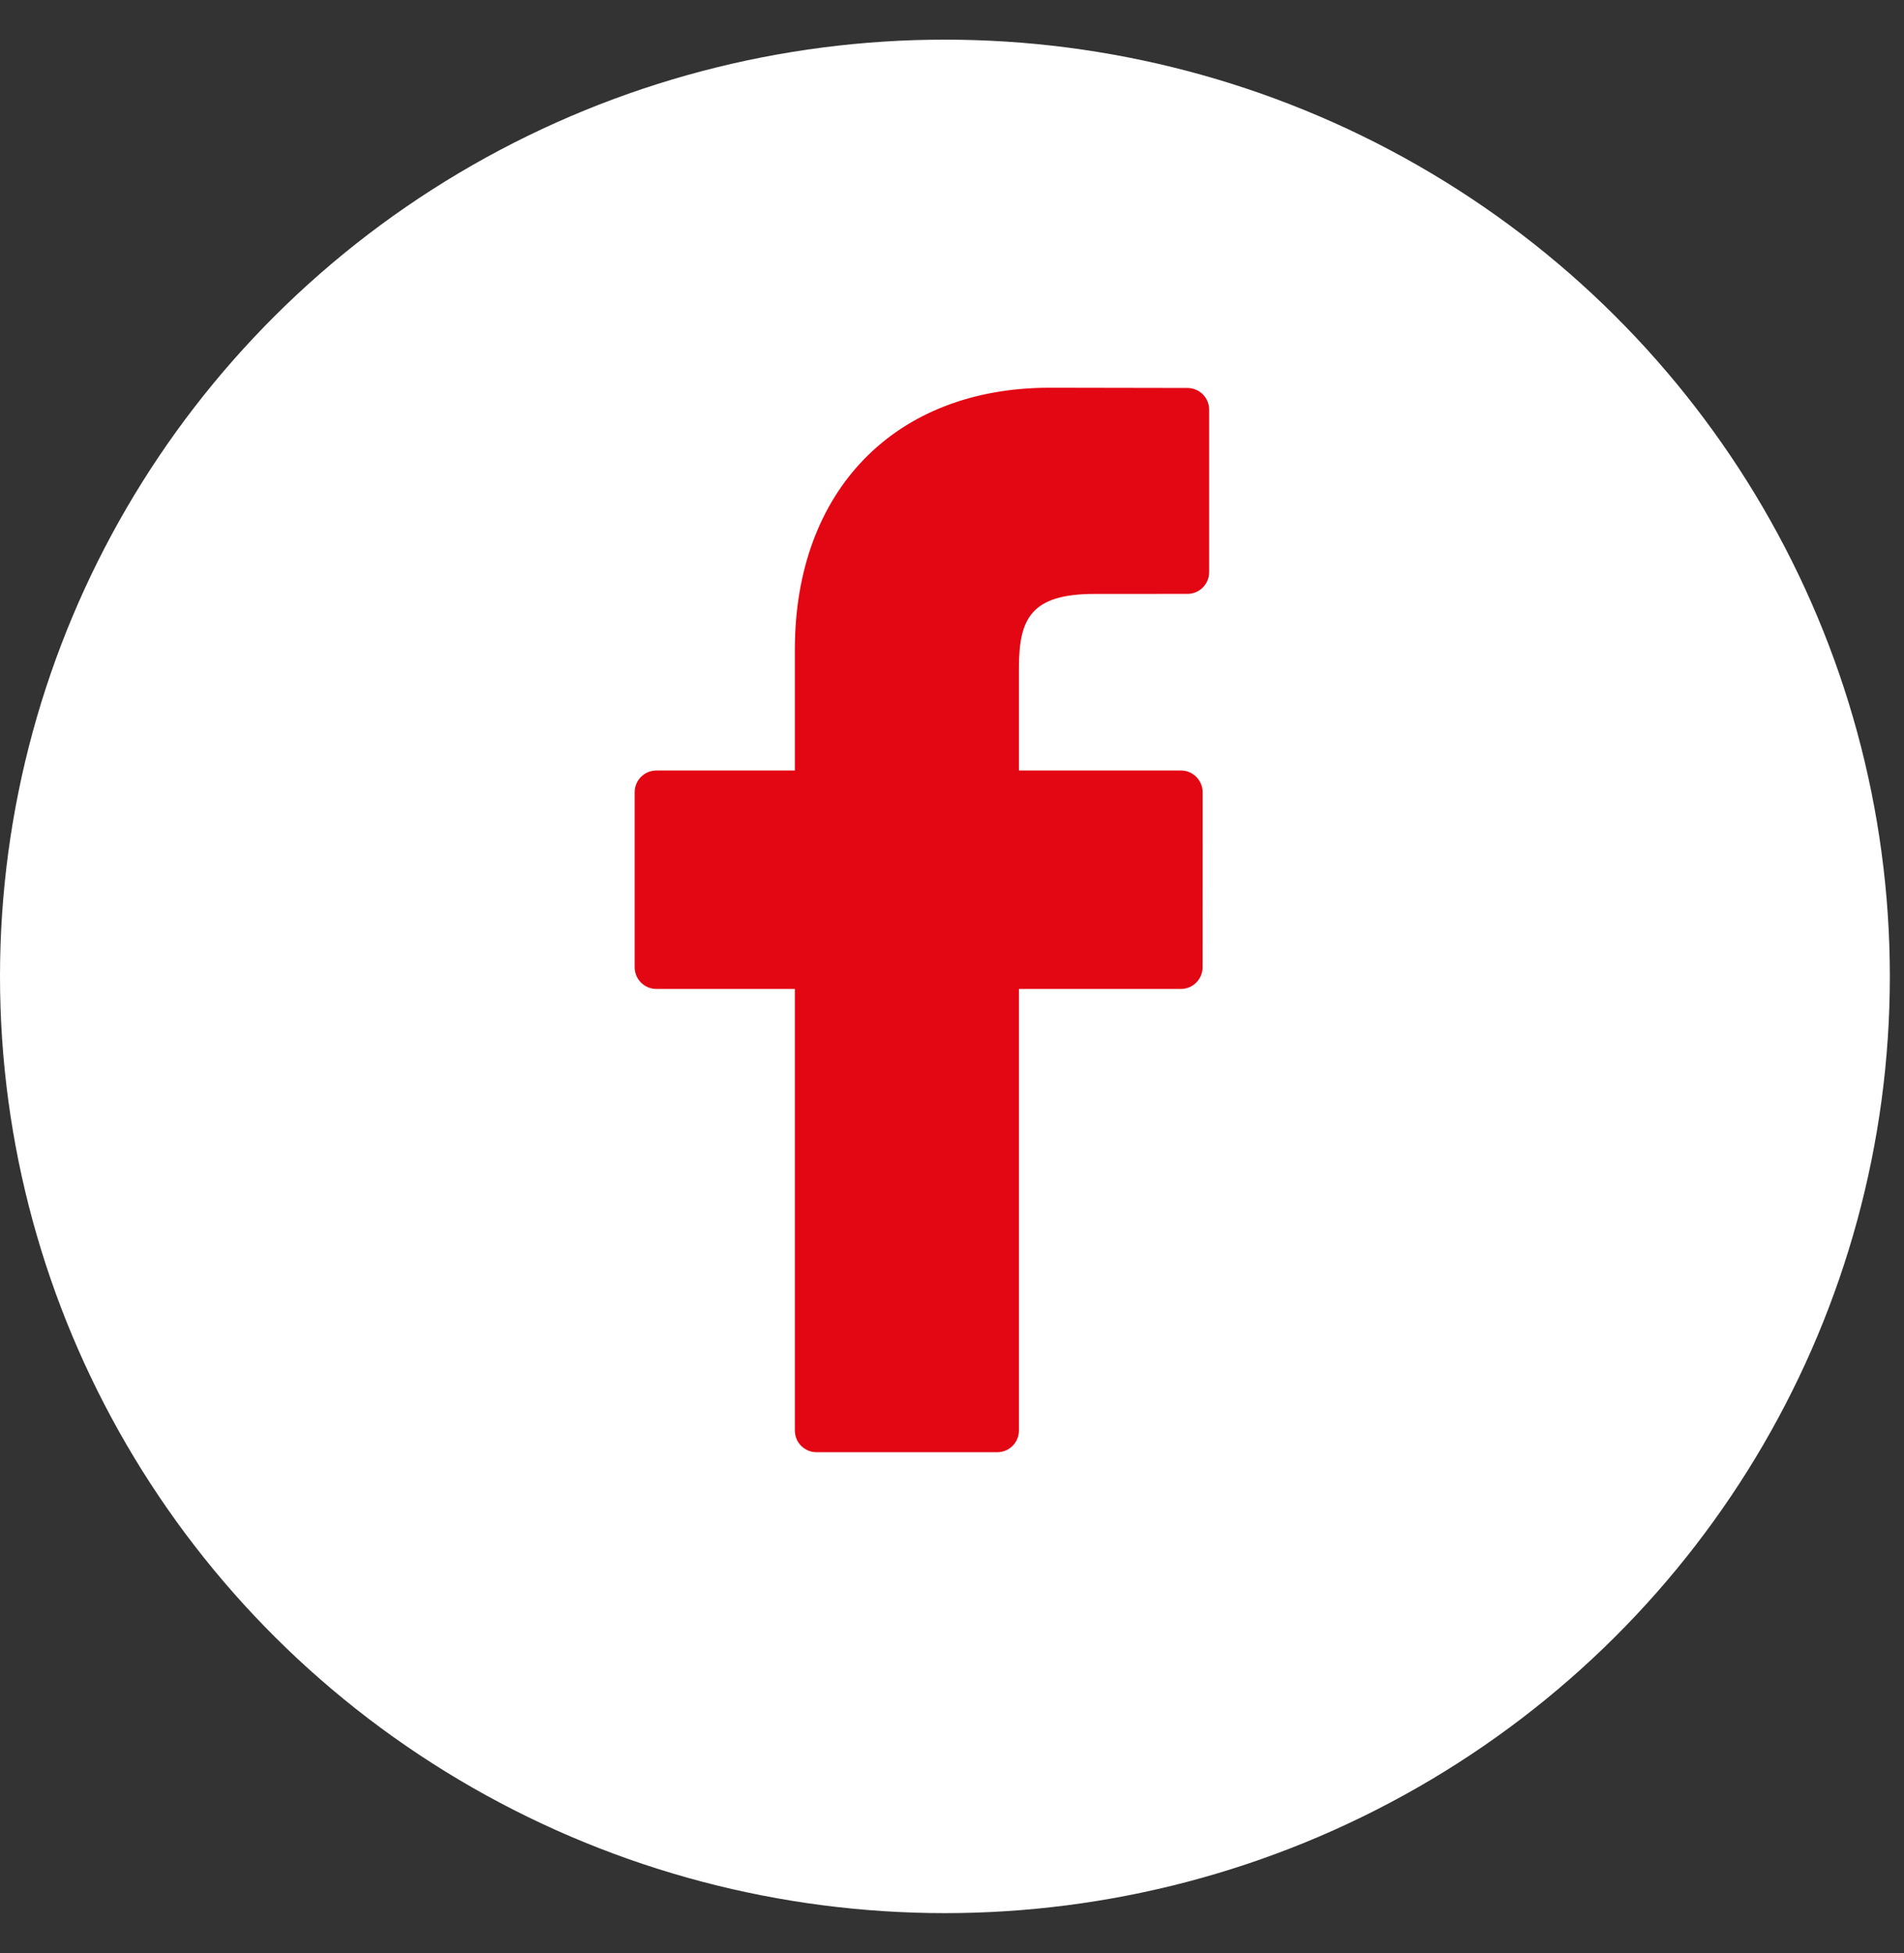
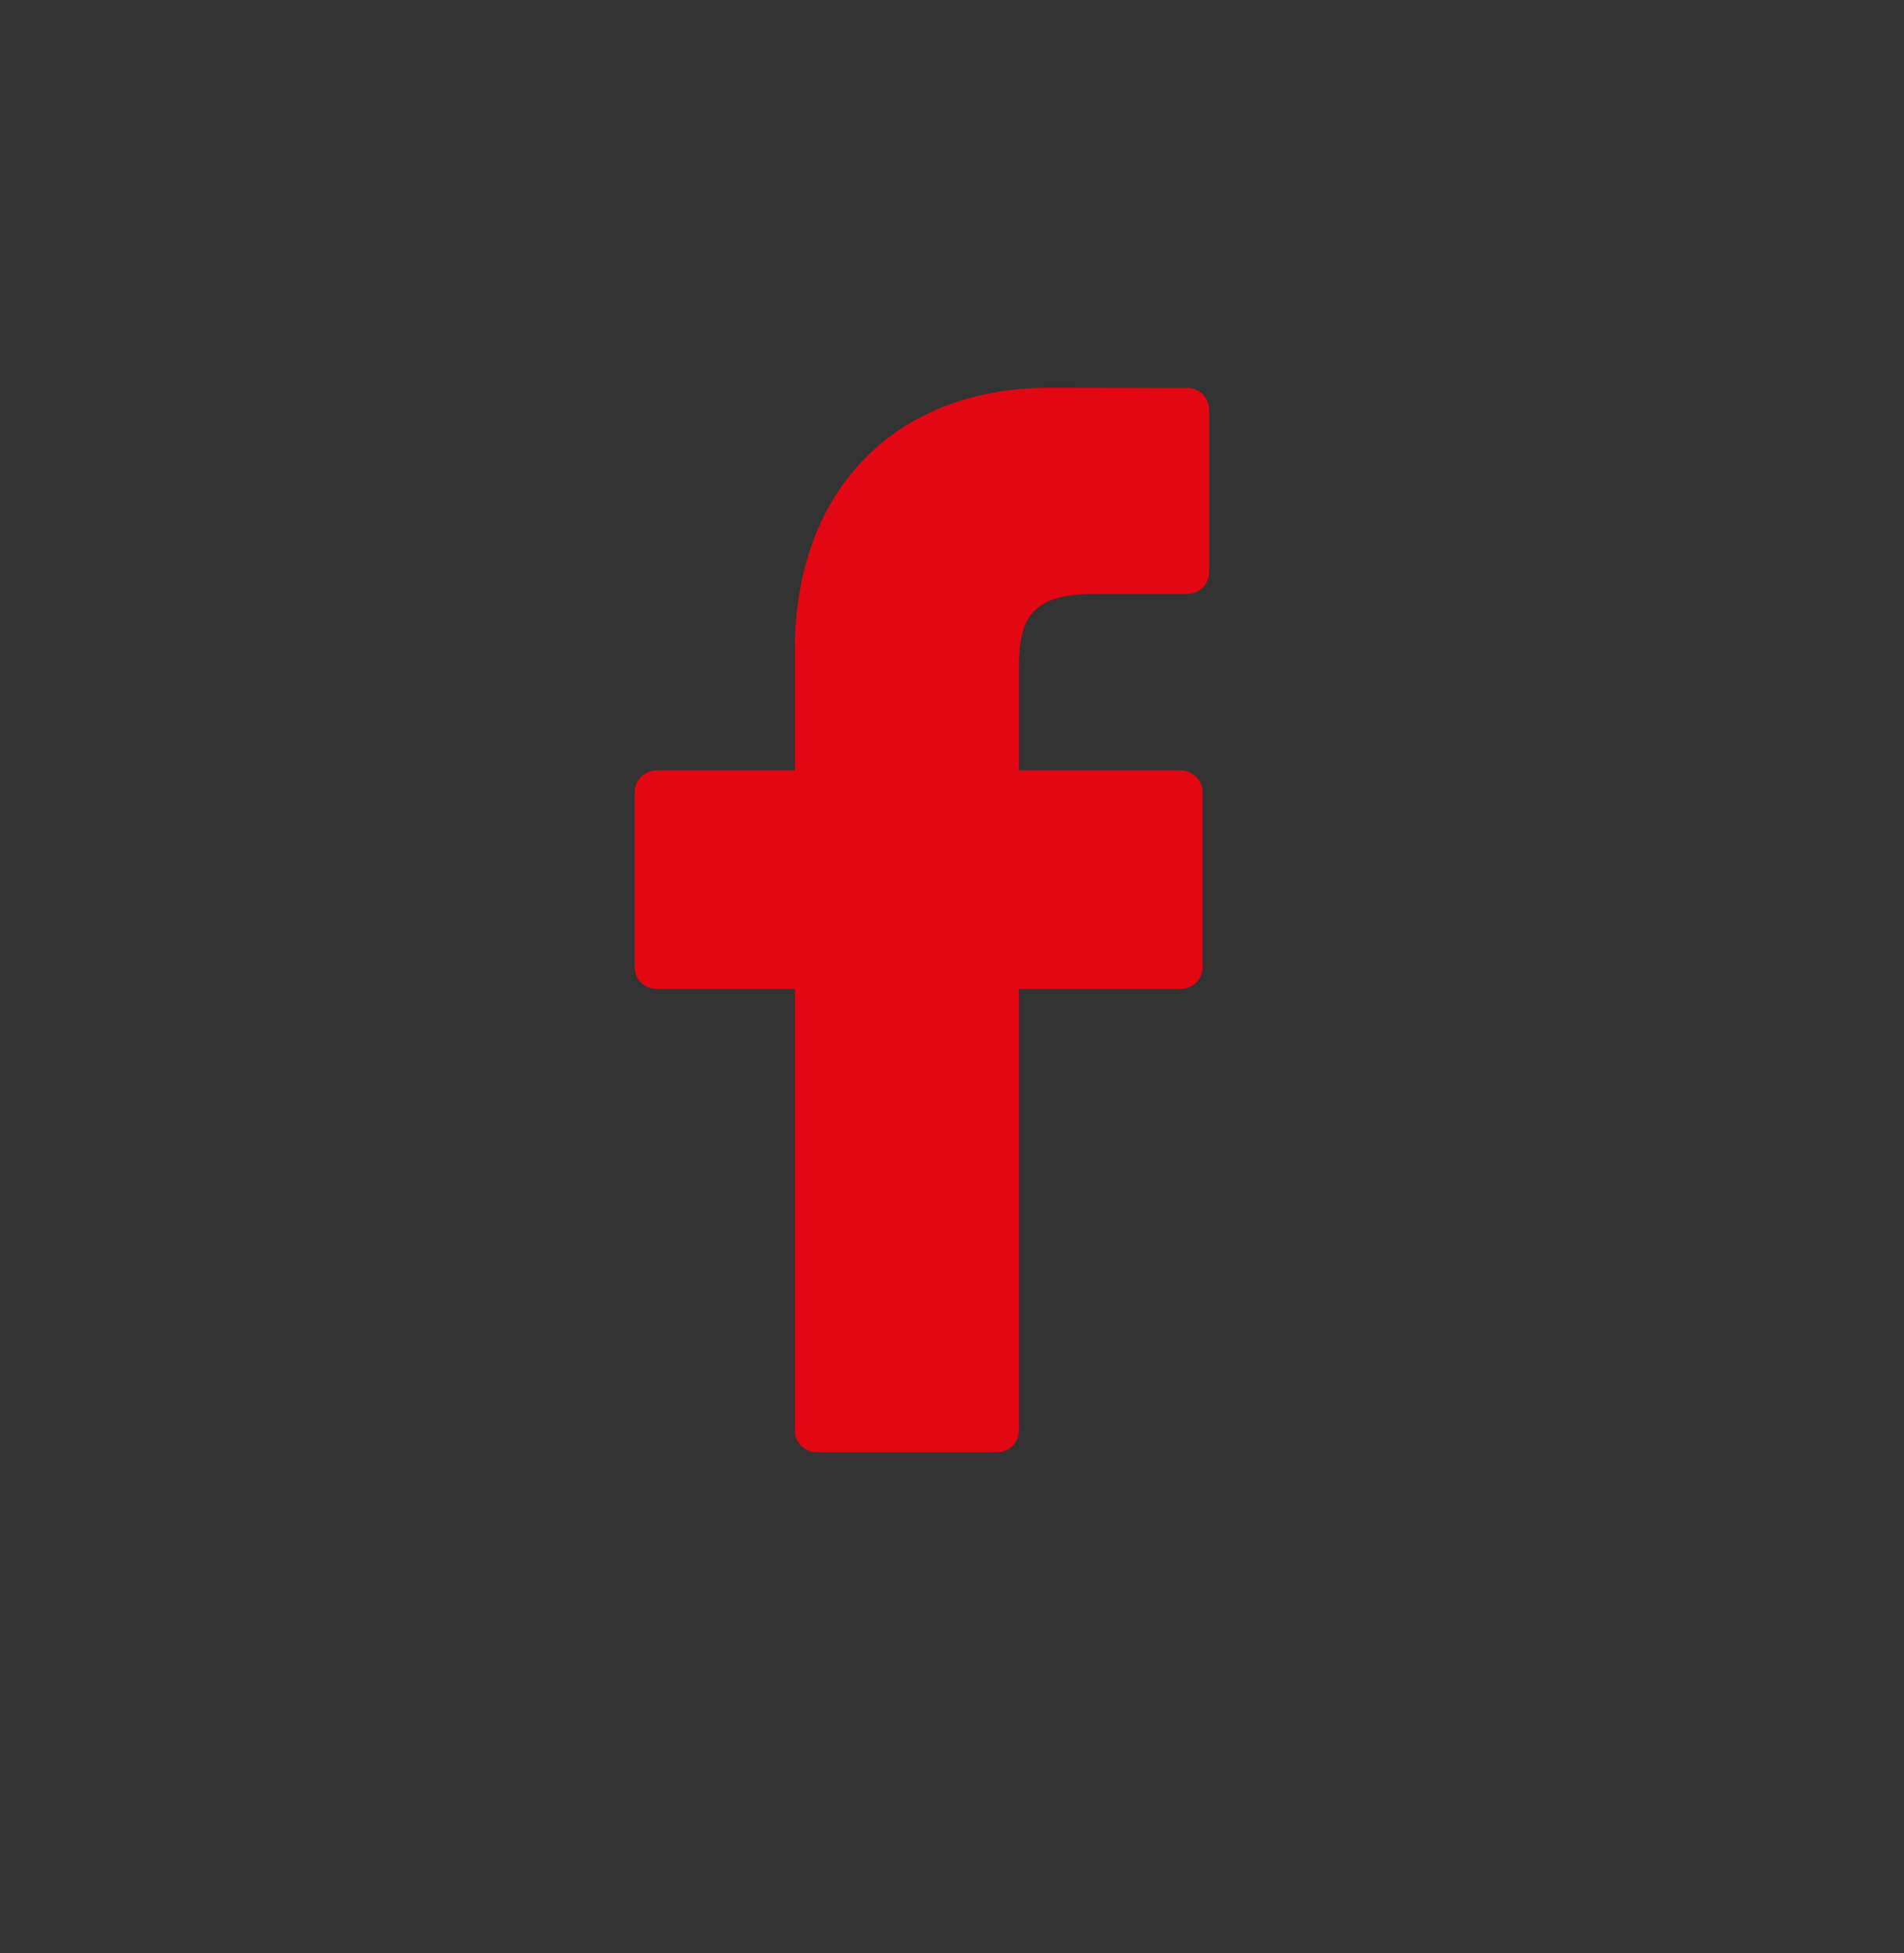
<svg xmlns="http://www.w3.org/2000/svg" width="39" height="40" viewBox="0 0 39 40" fill="none">
  <rect x="0" y="0" width="39" height="40" fill="#333333" stroke="none" />
-   <ellipse cx="19.355" cy="19.997" rx="19.355" ry="19.185" fill="white" />
  <path d="M24.323 7.946L21.501 7.941C18.331 7.941 16.281 10.047 16.281 13.307V15.78H13.444C13.199 15.78 13 15.98 13 16.225V19.809C13 20.055 13.199 20.254 13.444 20.254H16.281V29.298C16.281 29.544 16.48 29.742 16.725 29.742H20.427C20.673 29.742 20.871 29.543 20.871 29.298V20.254H24.189C24.434 20.254 24.633 20.055 24.633 19.809L24.634 16.225C24.634 16.107 24.587 15.994 24.504 15.911C24.421 15.827 24.308 15.78 24.19 15.78H20.871V13.683C20.871 12.675 21.111 12.164 22.422 12.164L24.323 12.163C24.568 12.163 24.767 11.964 24.767 11.719V8.39C24.767 8.145 24.568 7.946 24.323 7.946Z" fill="#E30613" />
</svg>